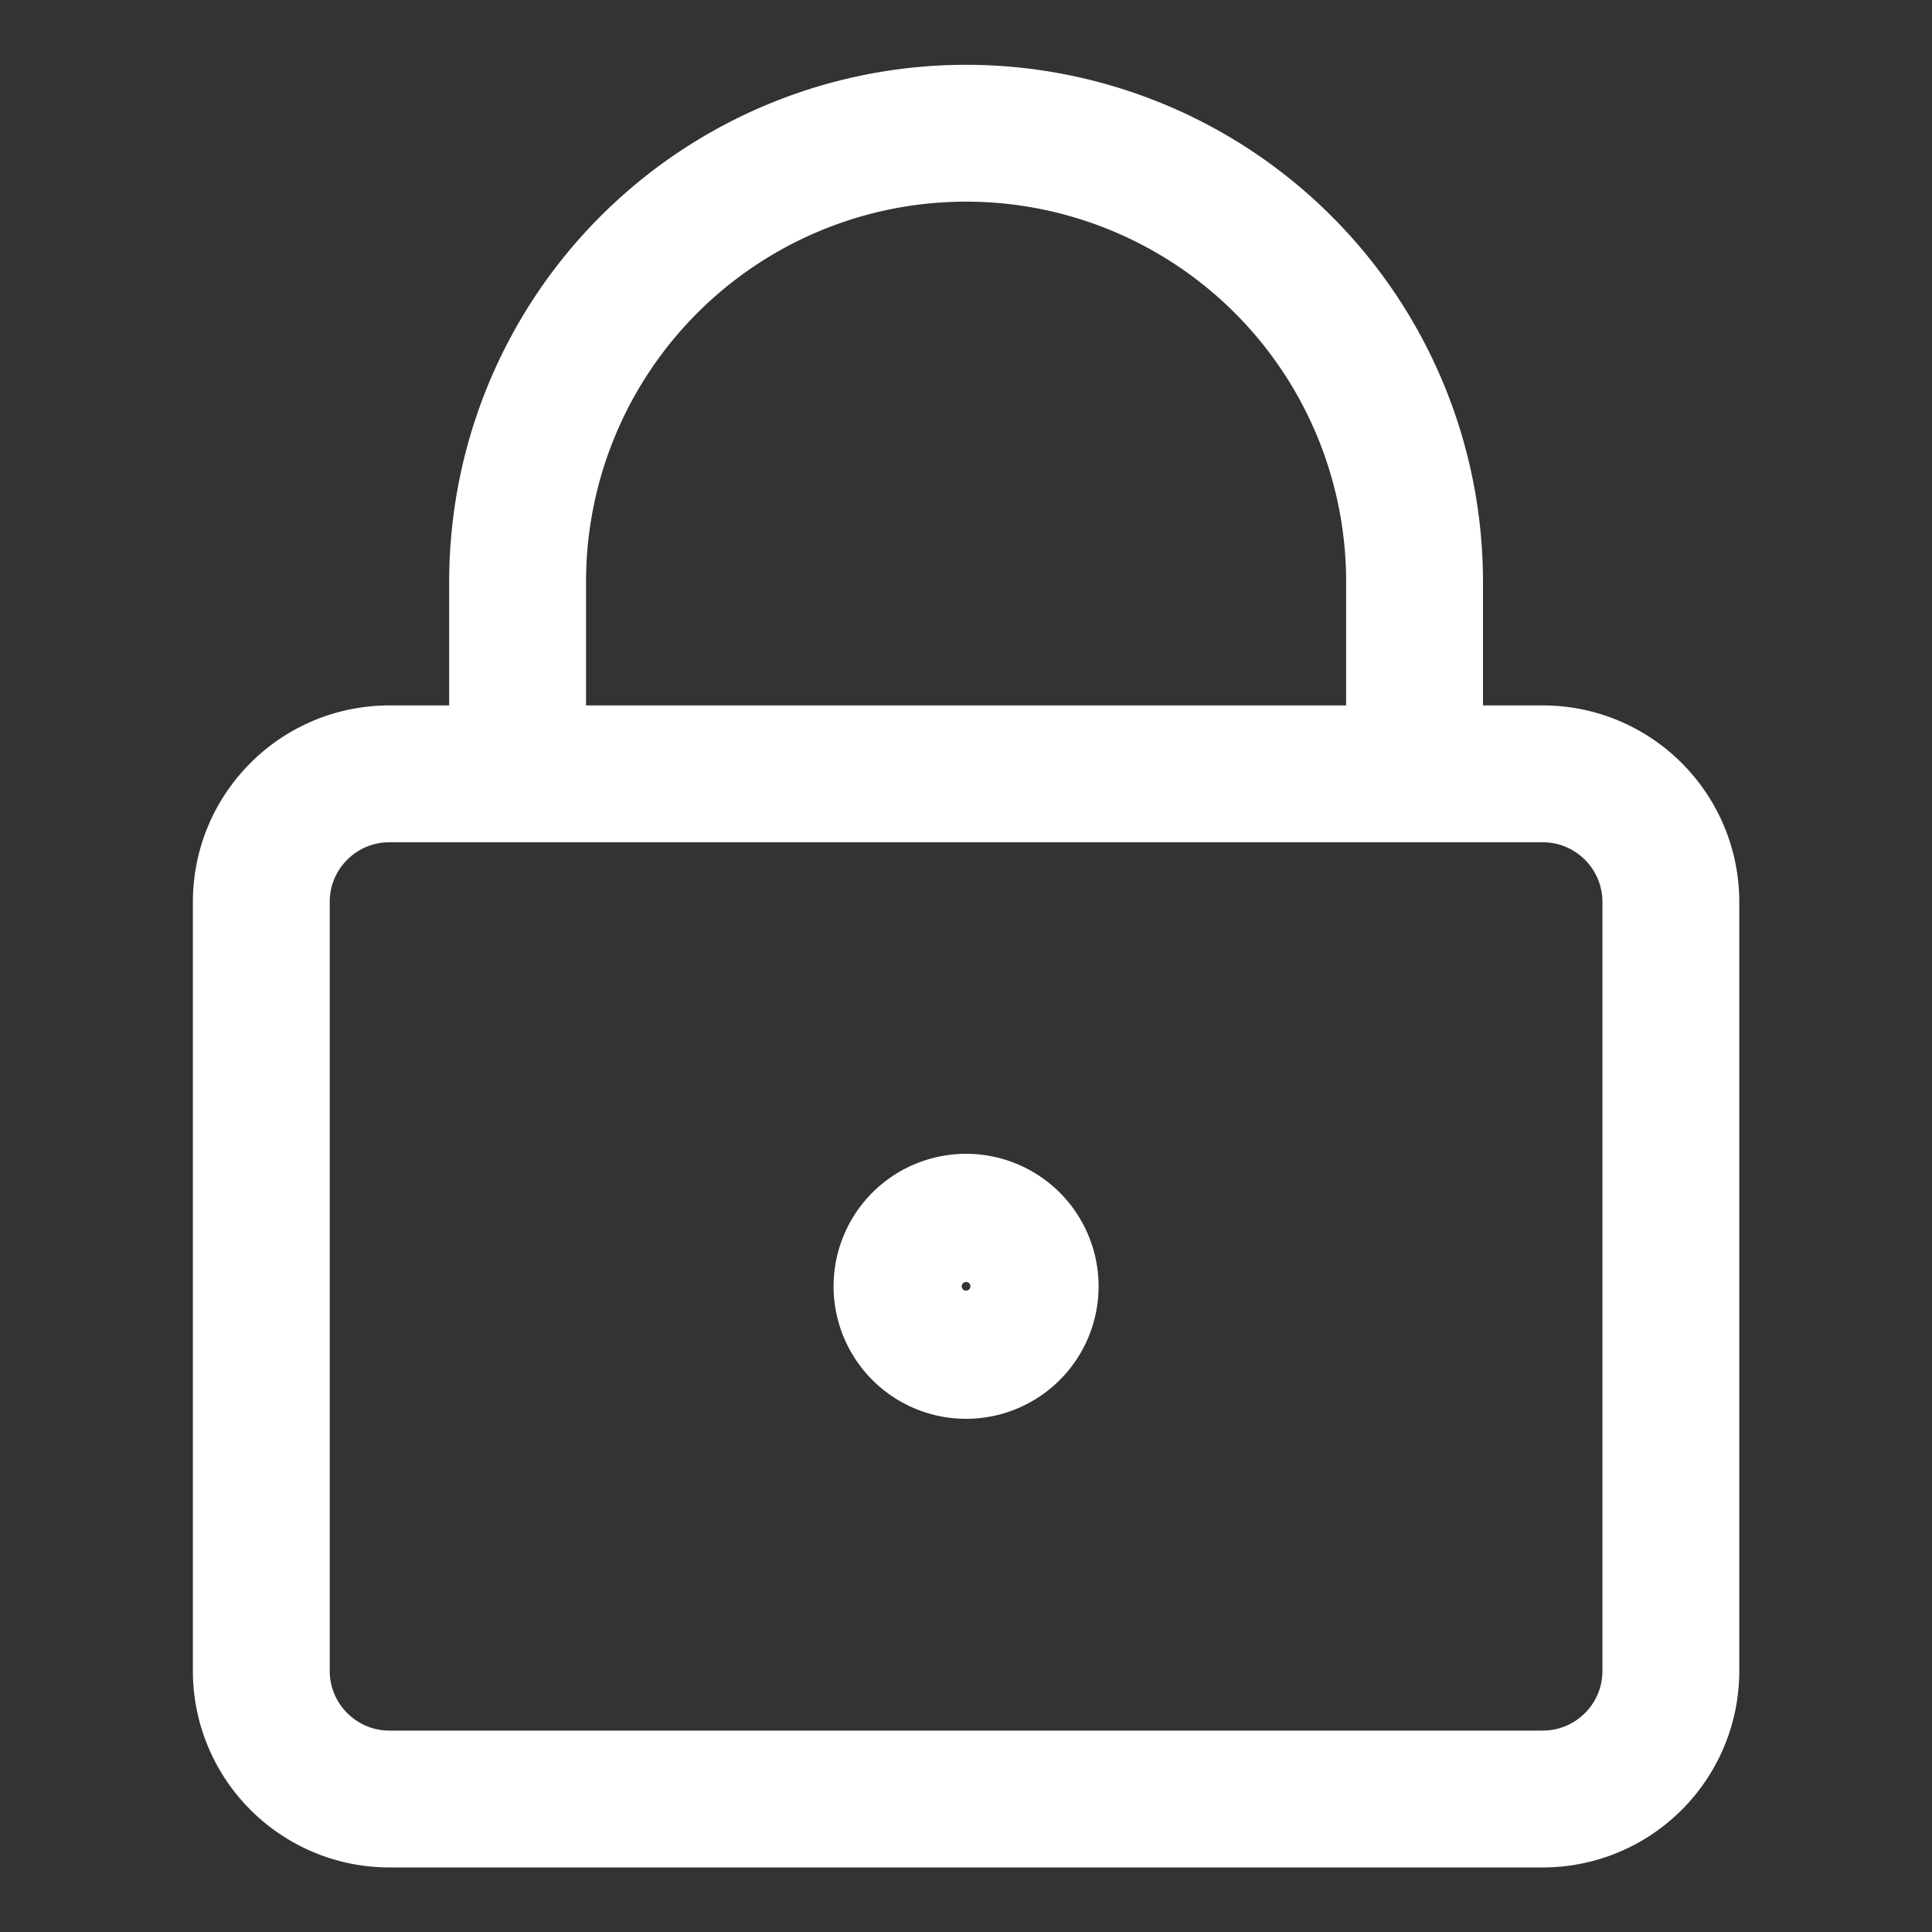
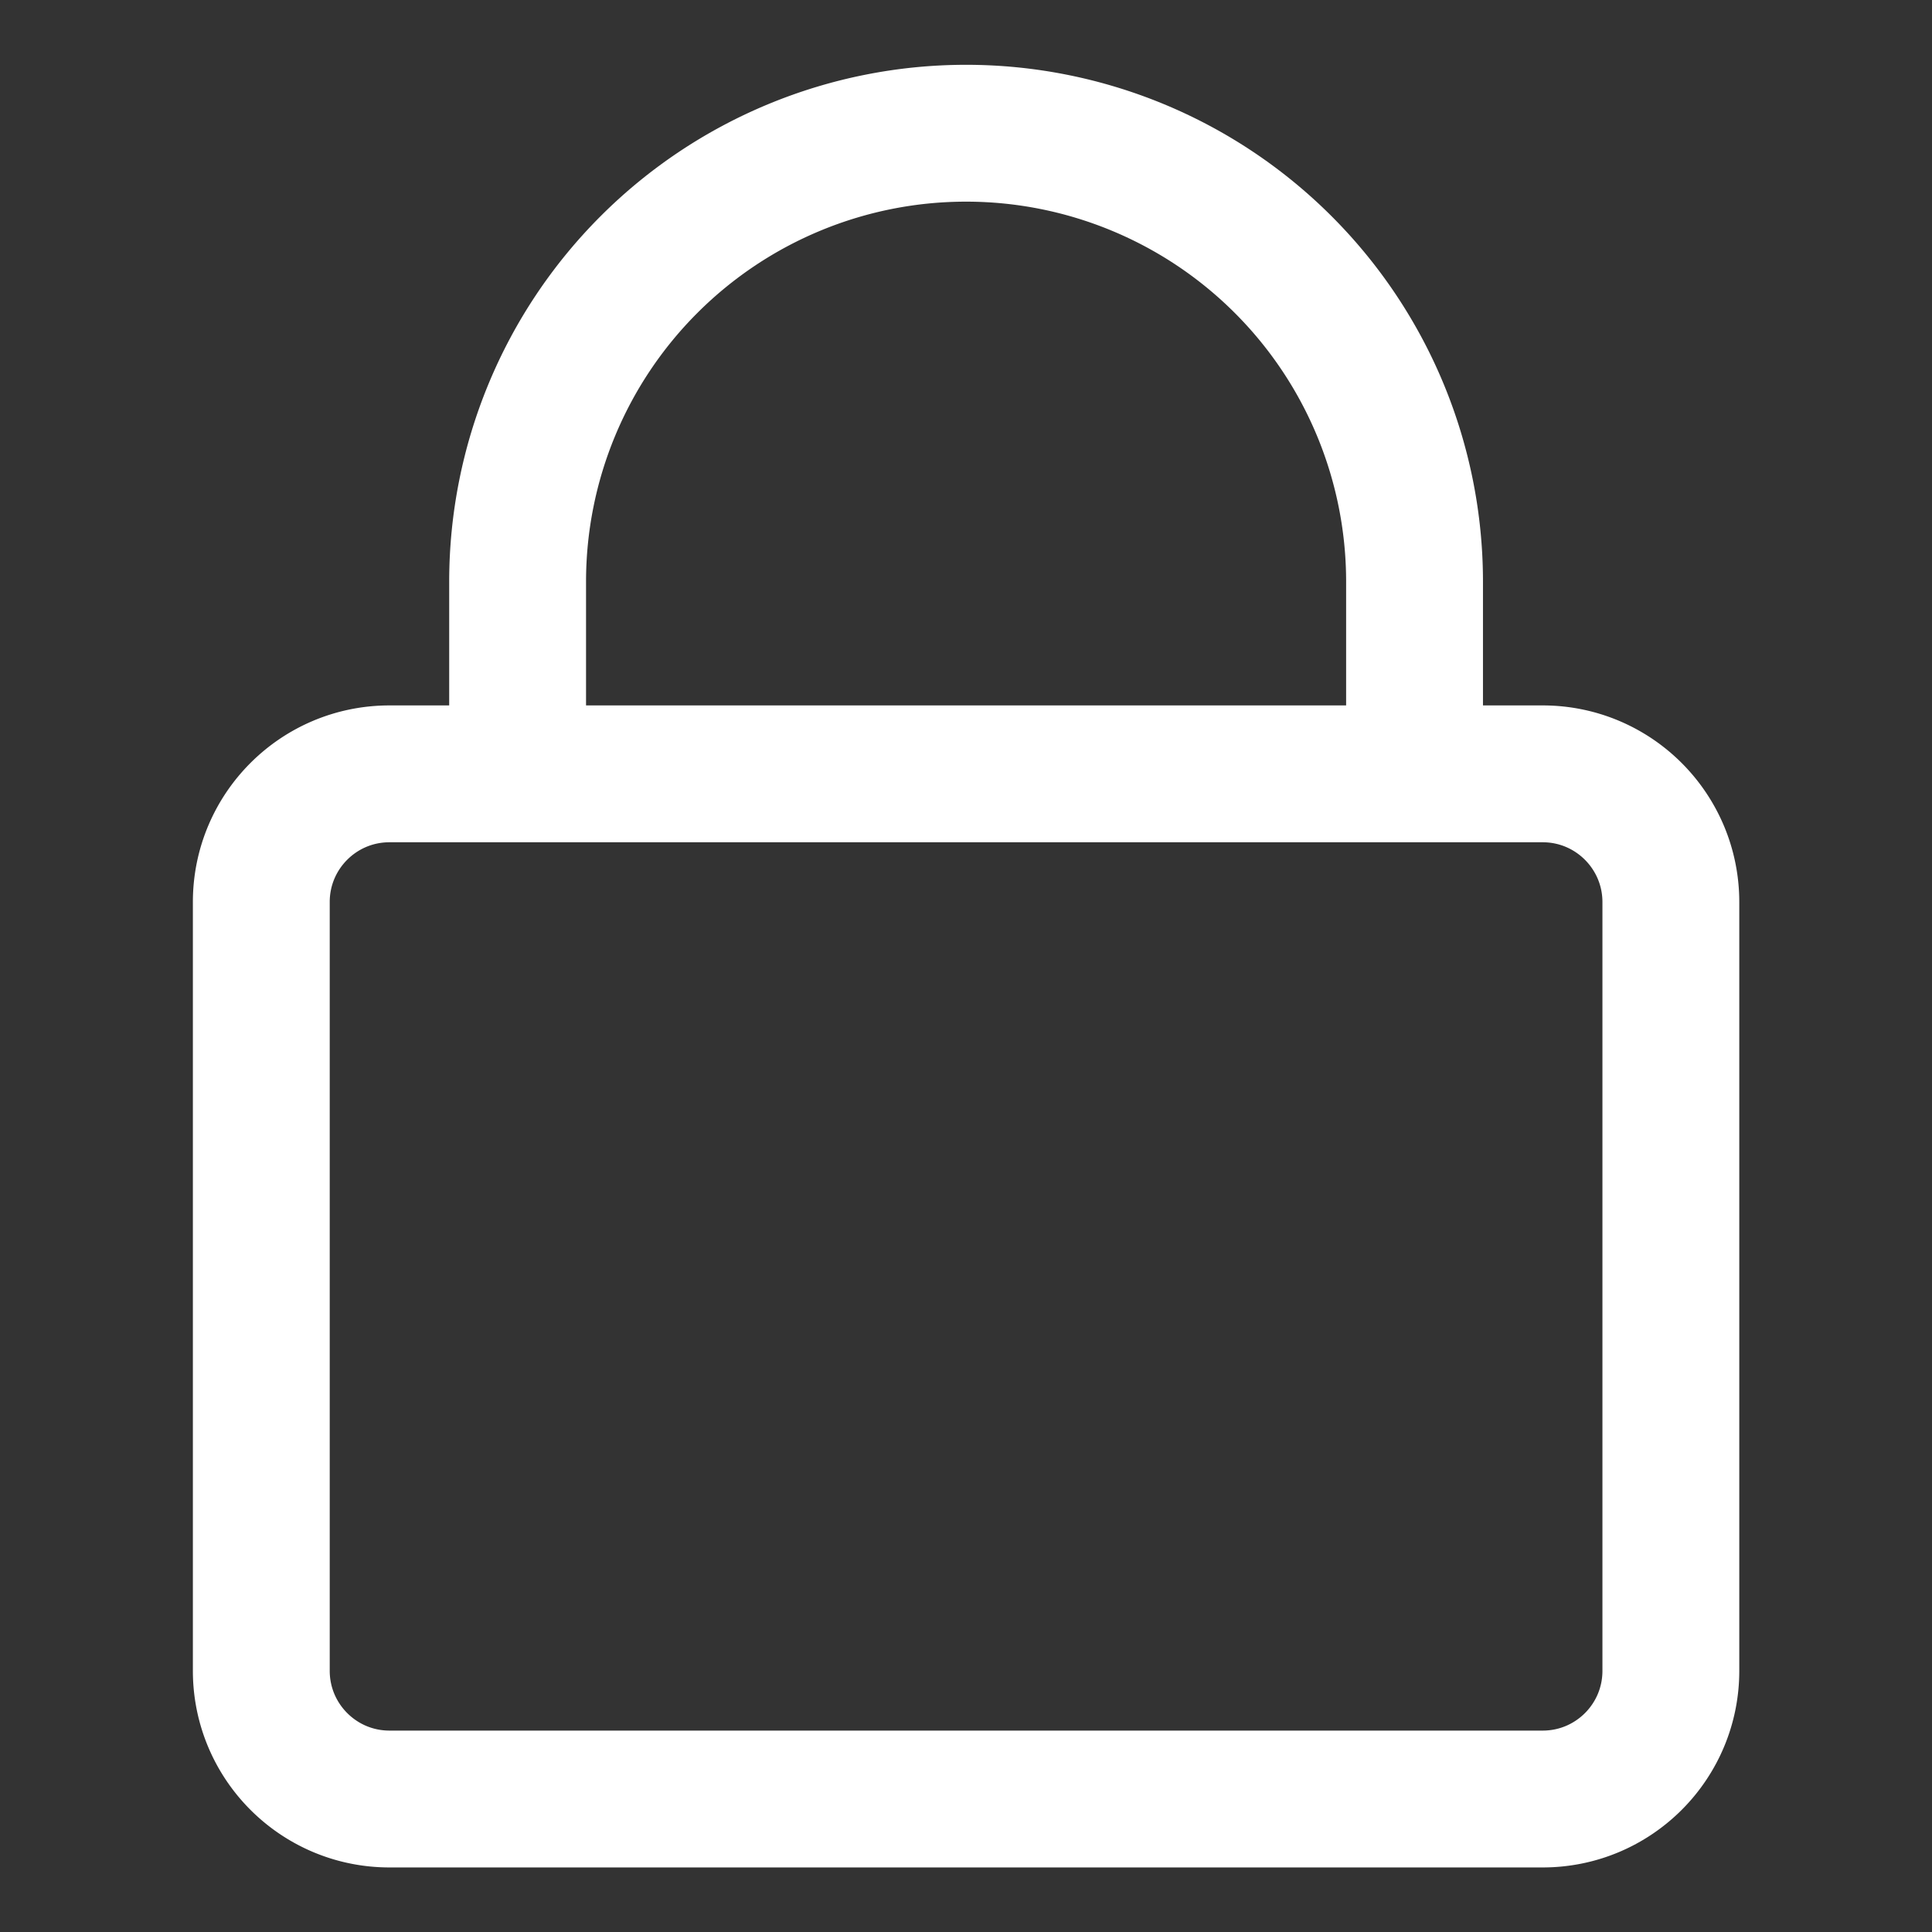
<svg xmlns="http://www.w3.org/2000/svg" width="24" height="24" fill="none">
  <rect width="100%" height="100%" fill="#333333" stroke="none" />
  <path stroke="#fff" stroke-linecap="round" stroke-linejoin="round" stroke-width="1.7" d="M19.164 9.613H4.838c-.88 0-1.592.713-1.592 1.592v9.55c0 .88.713 1.593 1.592 1.593h14.326c.88 0 1.592-.713 1.592-1.592v-9.55c0-.88-.713-1.593-1.592-1.593Zm-1.592 0V7.226a5.57 5.57 0 1 0-11.142 0v2.387" />
-   <path stroke="#fff" stroke-linecap="round" stroke-linejoin="round" stroke-width="1.7" d="M12.001 16.775a.796.796 0 1 0 0-1.592.796.796 0 0 0 0 1.592Z" />
</svg>